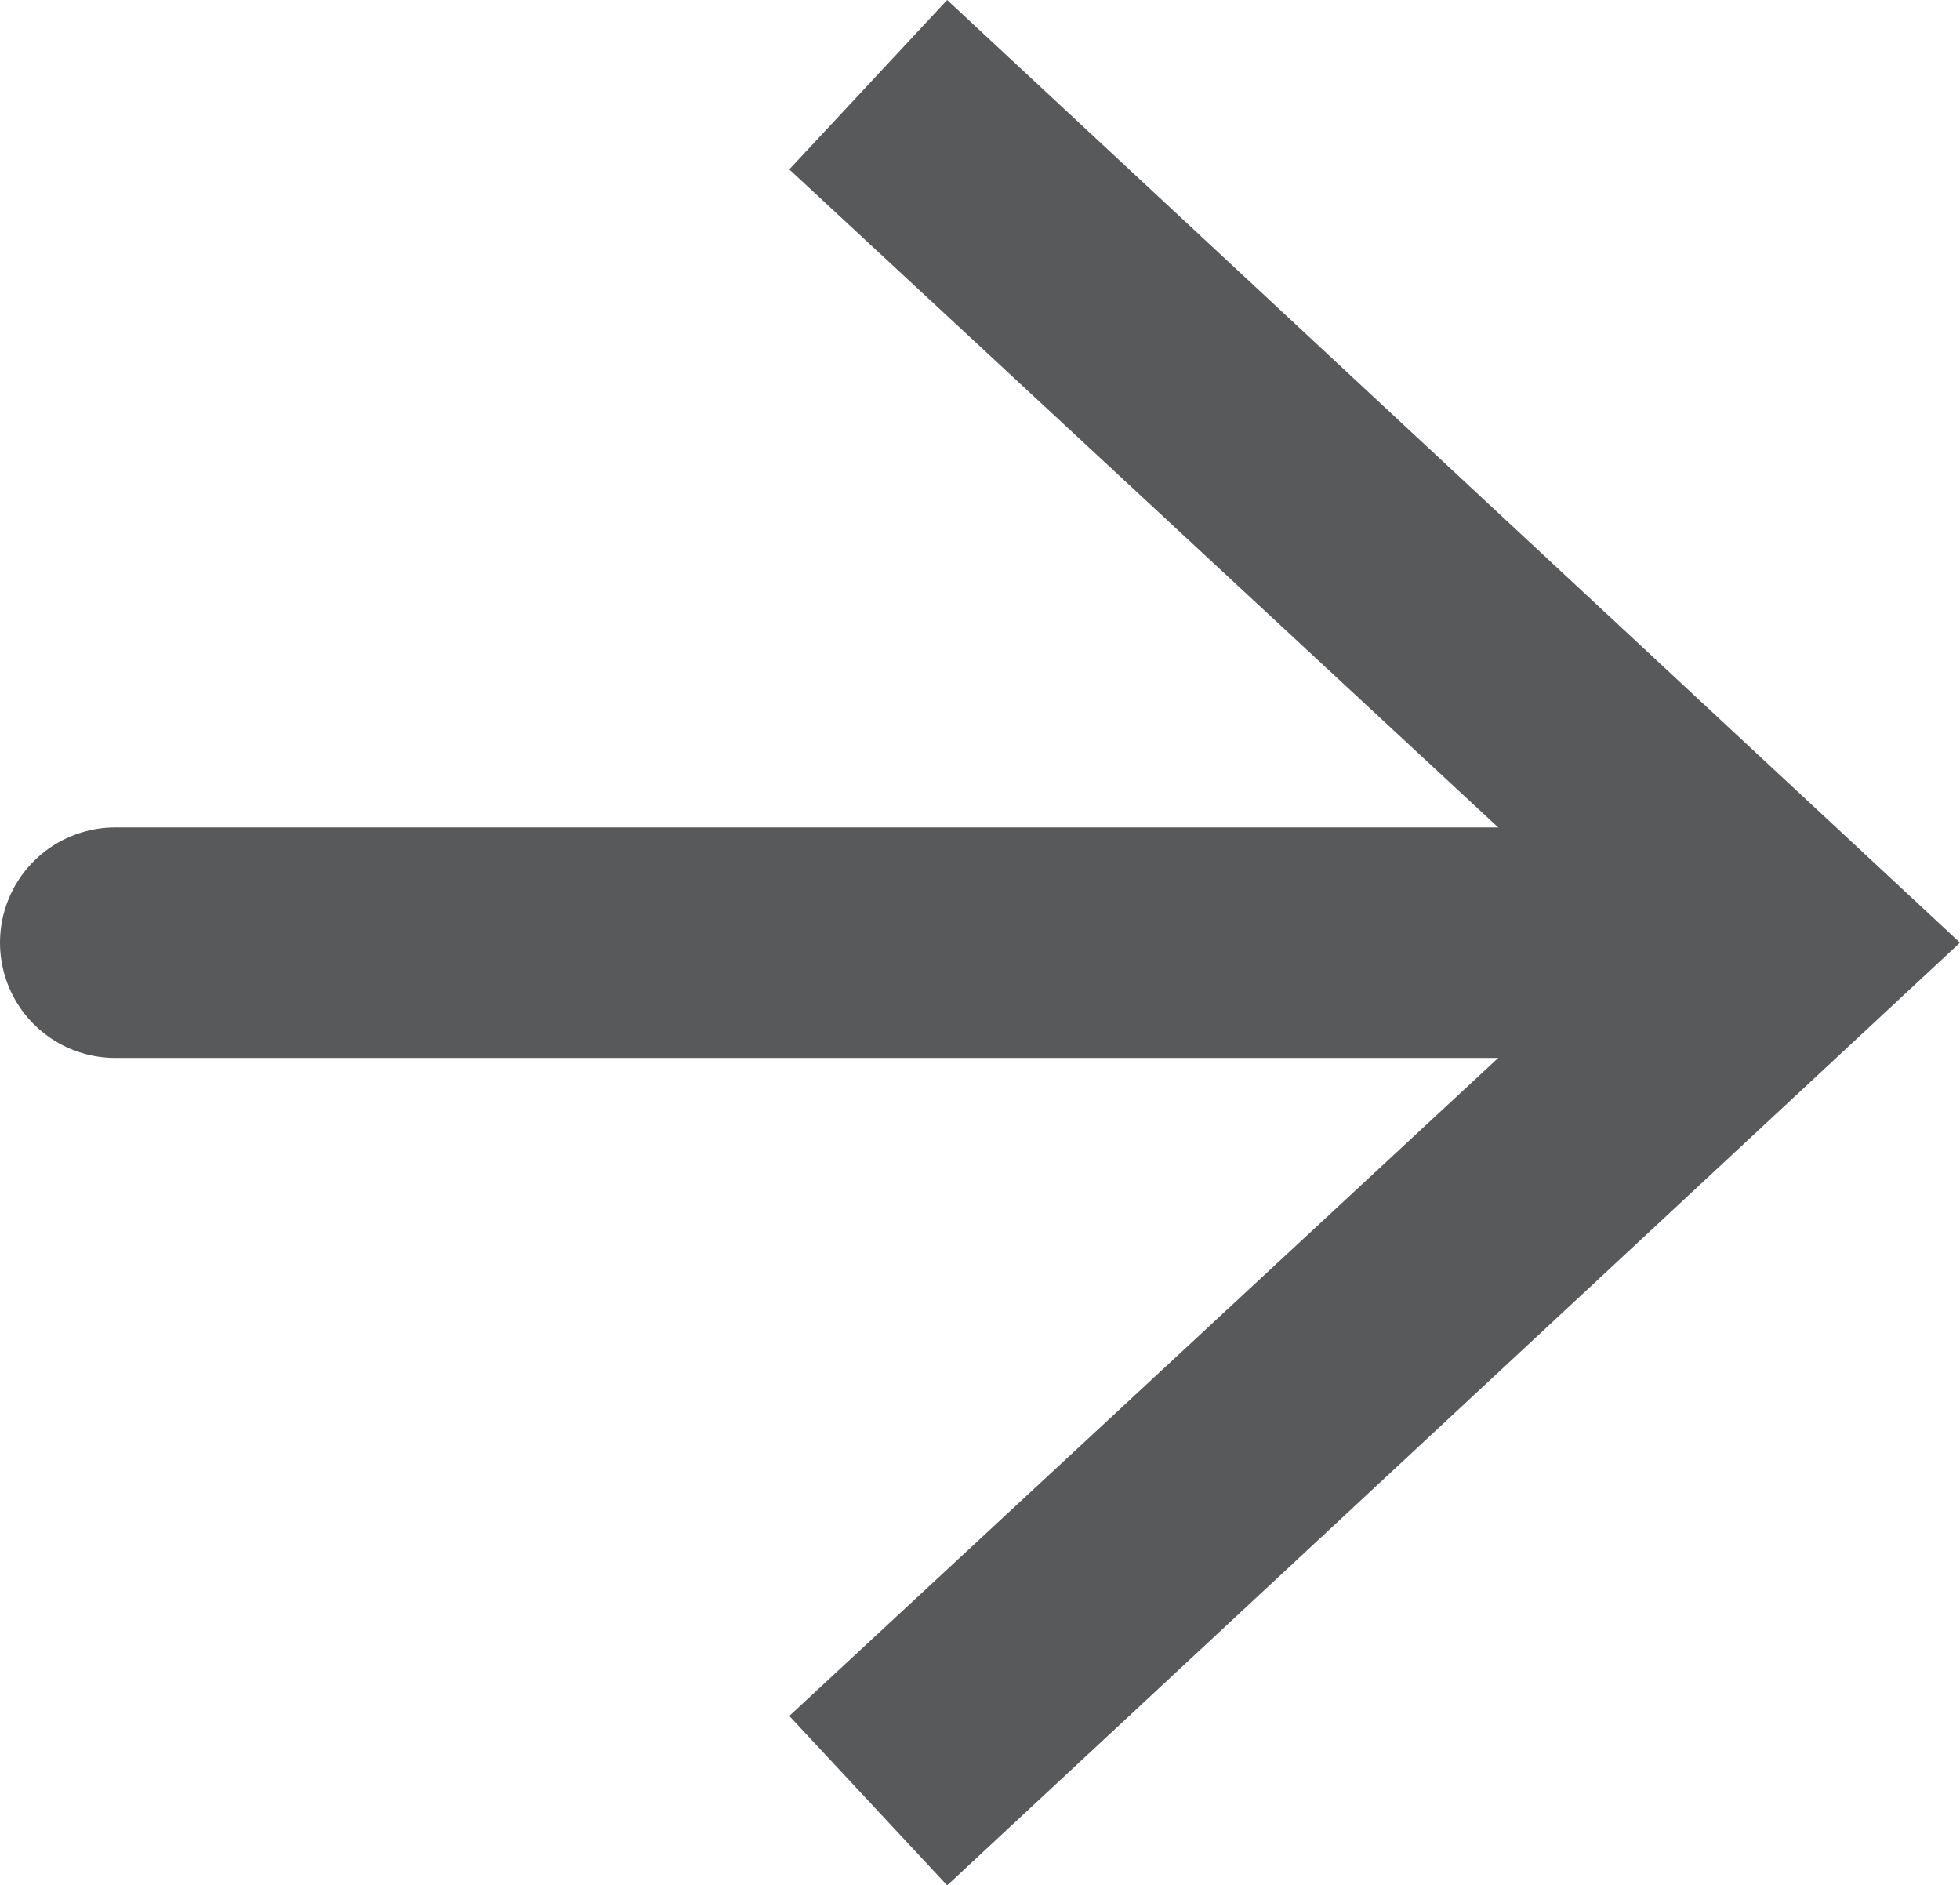
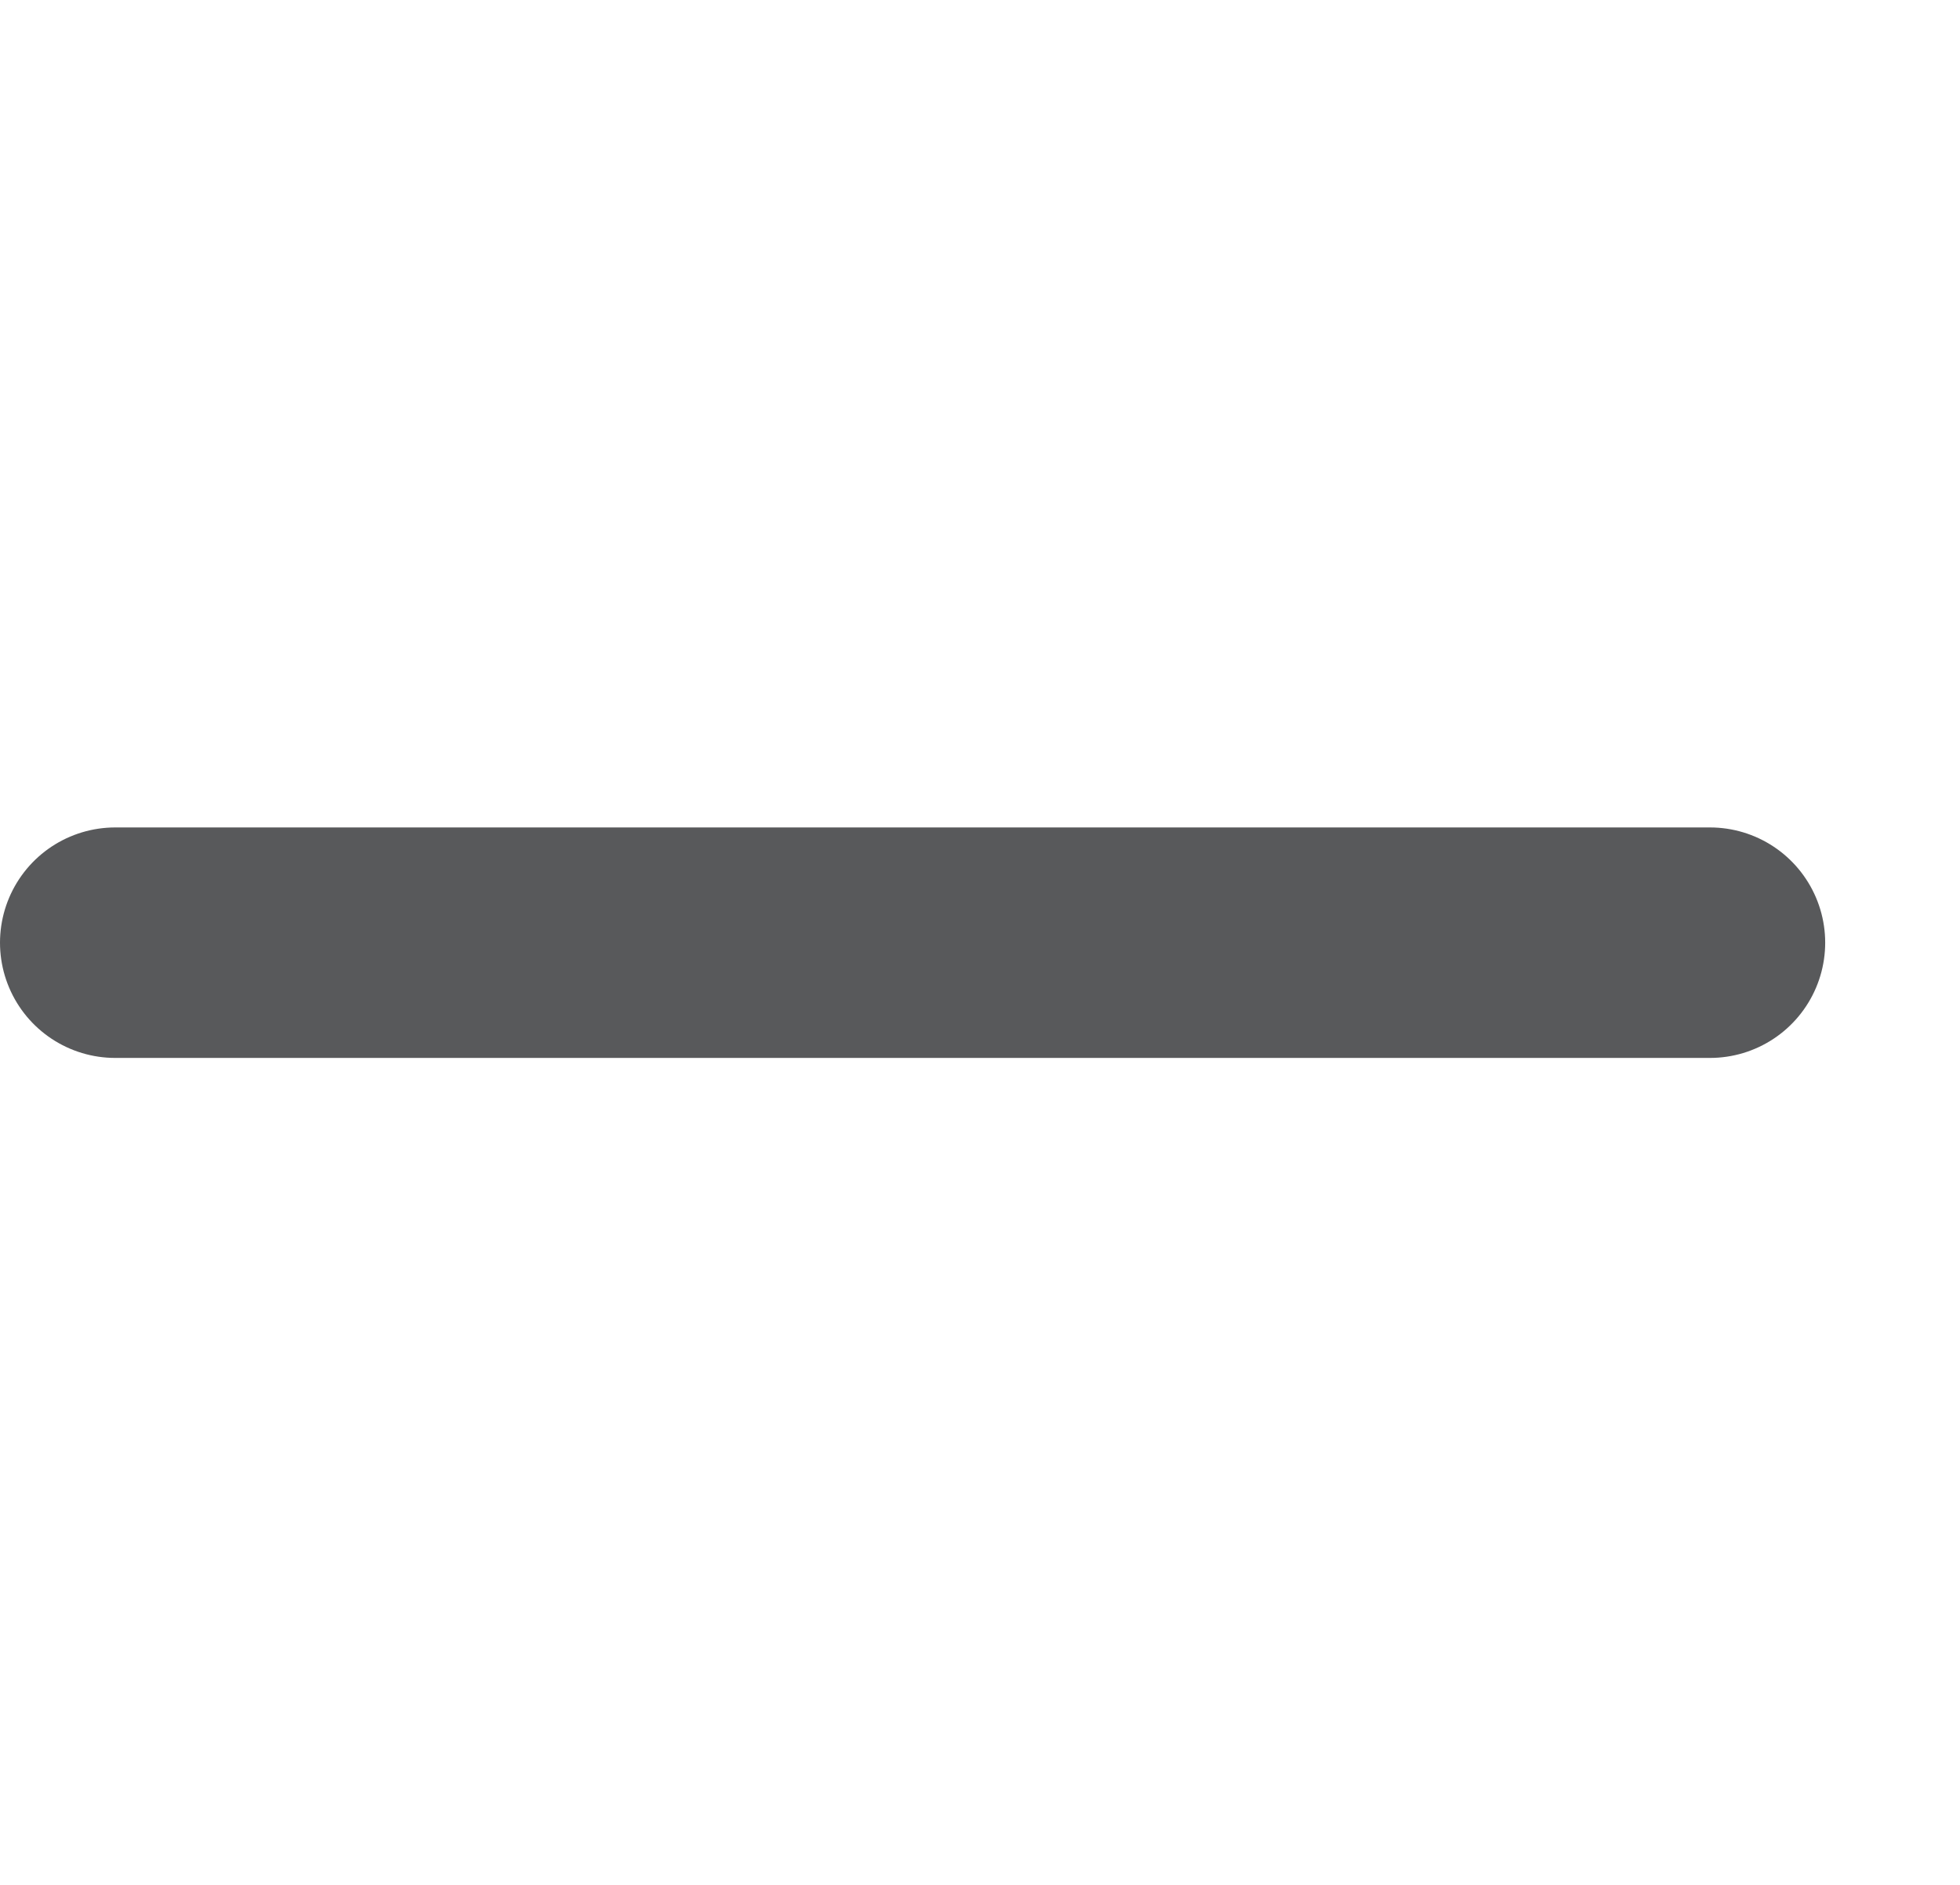
<svg xmlns="http://www.w3.org/2000/svg" id="Blog" viewBox="0 0 17.01 16.36">
  <defs>
    <style>.cls-1{fill:none;stroke:#58595b;stroke-linecap:round;stroke-miterlimit:10;stroke-width:2px;}.cls-2{fill:#58595b;}</style>
  </defs>
  <title>blog_blogtile_arrow</title>
  <line class="cls-1" x1="1" y1="8.18" x2="14.84" y2="8.18" />
-   <polygon class="cls-2" points="8.22 16.36 6.85 14.89 14.08 8.18 6.85 1.47 8.22 0 17.01 8.18 8.22 16.36" />
</svg>